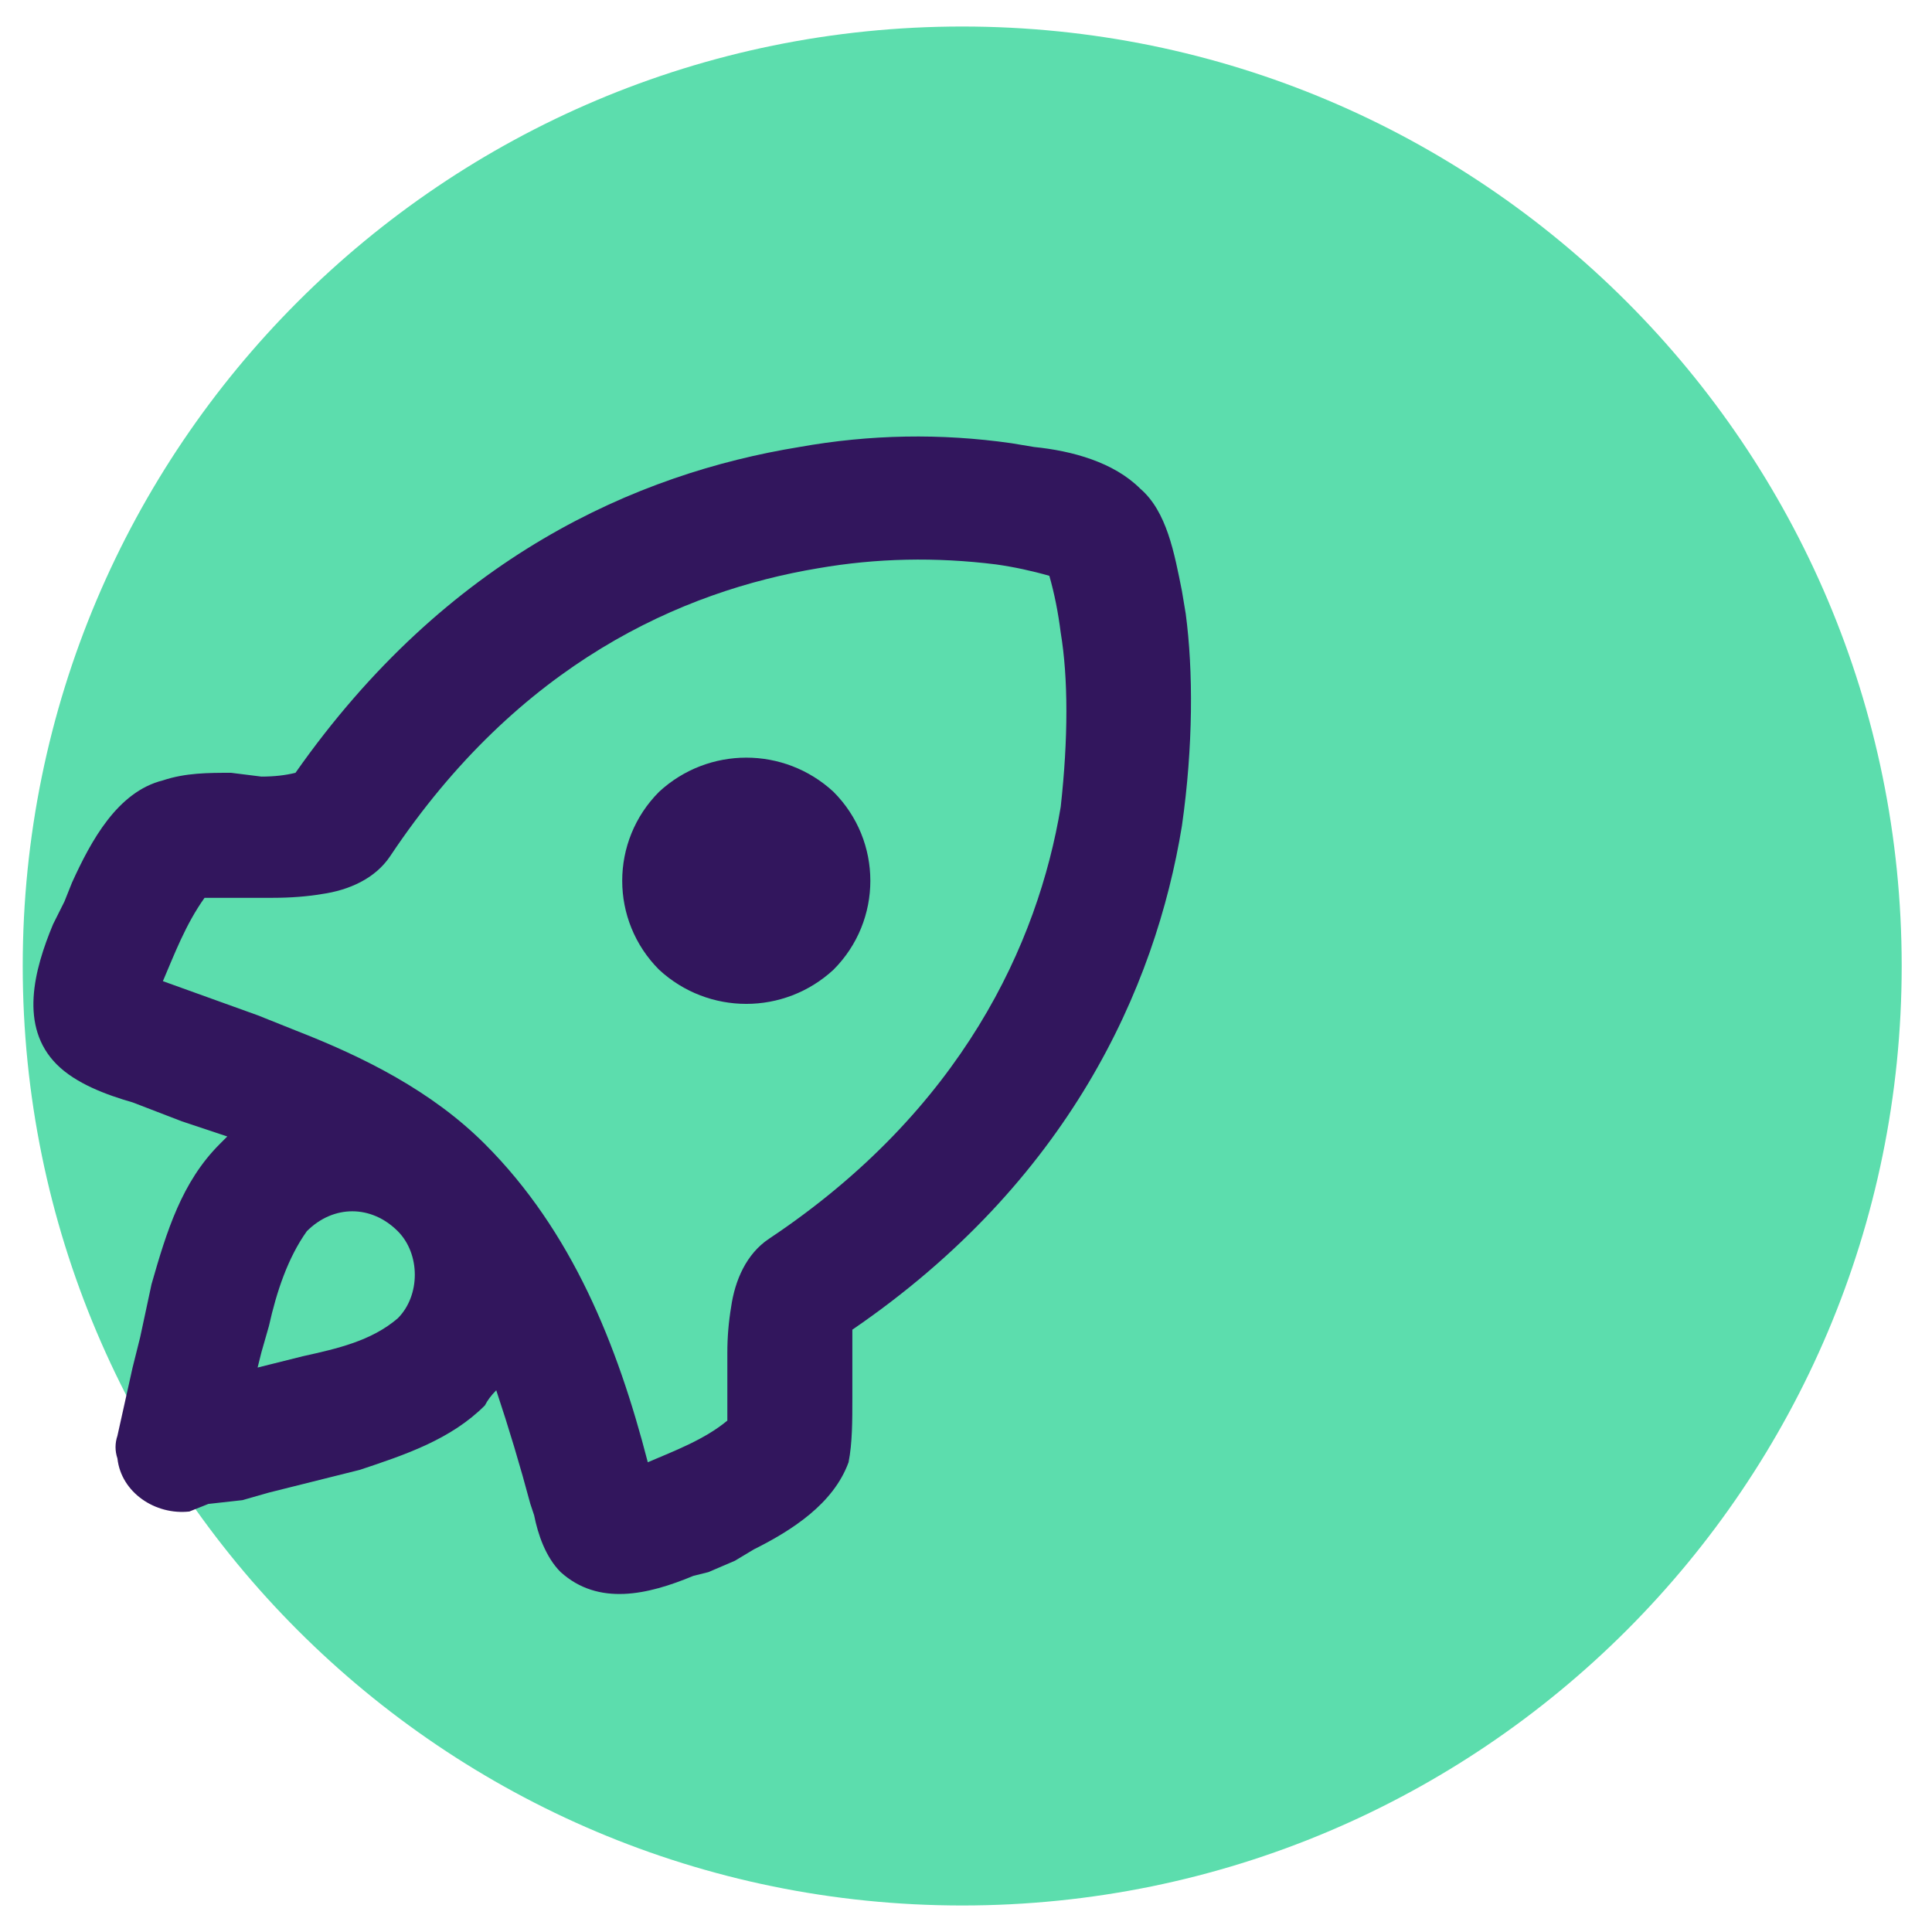
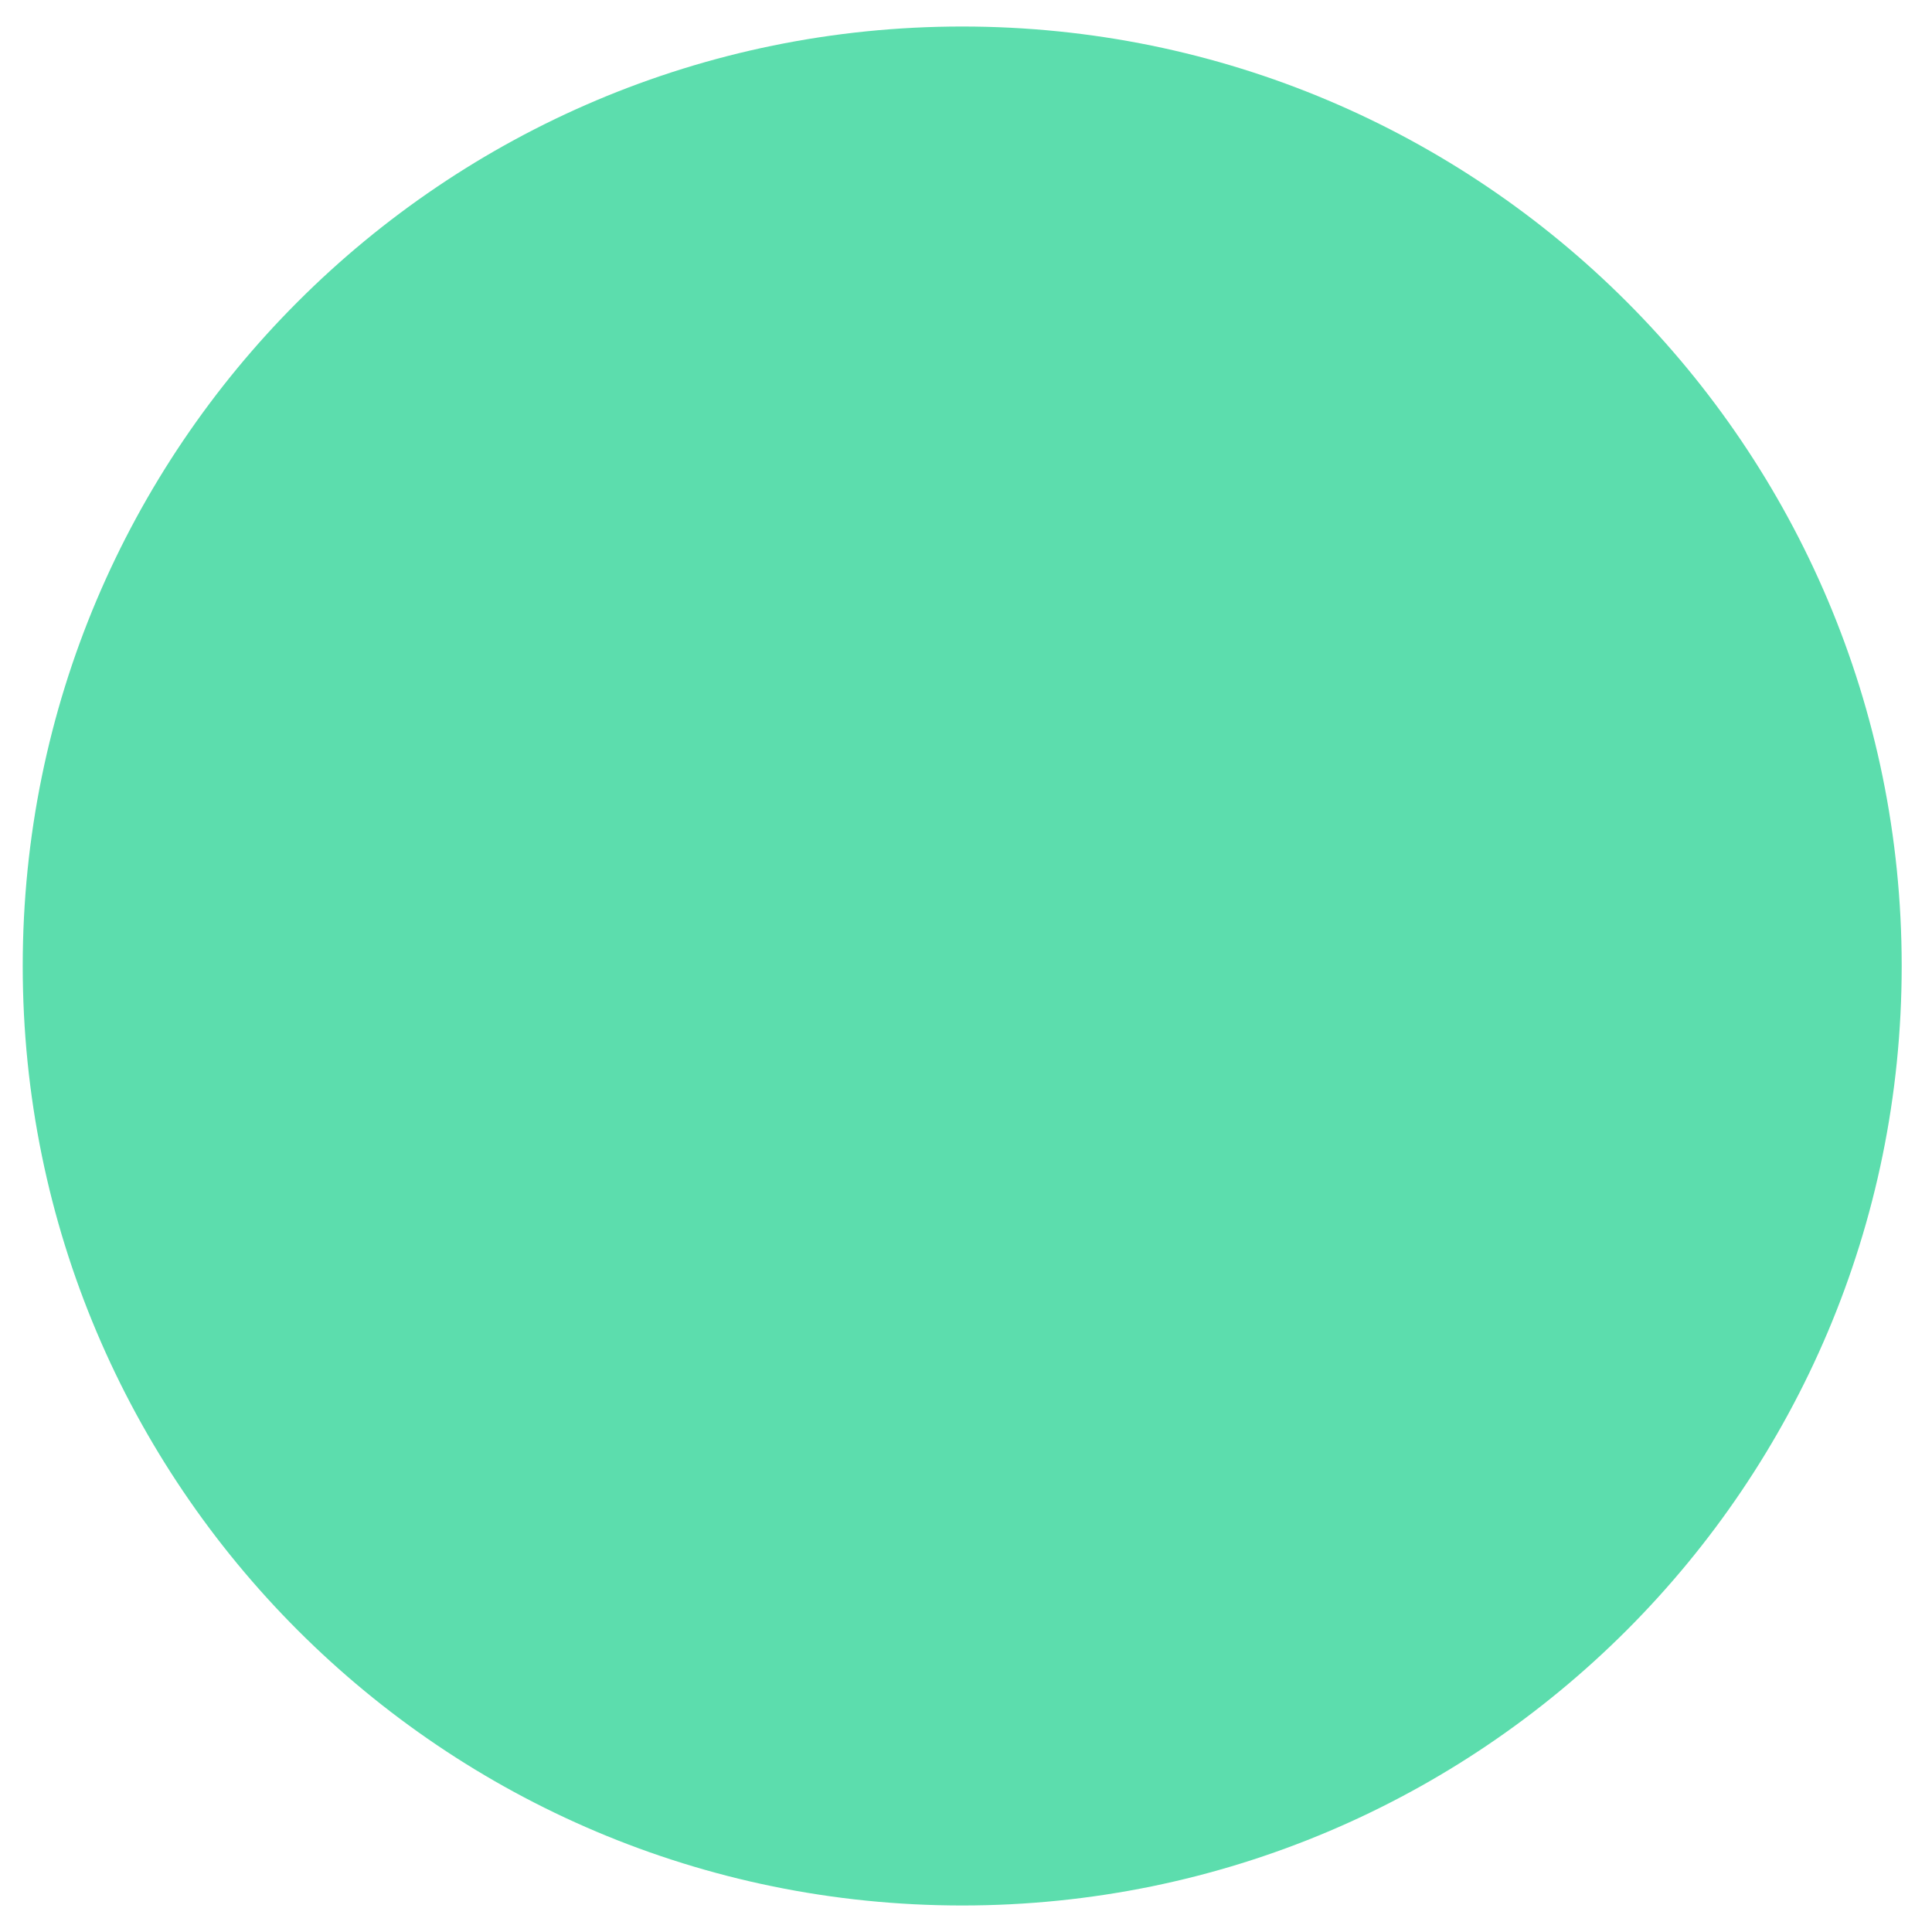
<svg xmlns="http://www.w3.org/2000/svg" version="1.2" viewBox="0 0 51 51" width="51" height="51">
  <style>.a{fill:#5cddad}.b{fill:#32165d}</style>
  <path class="a" d="m50.2 25.5c0 13.7-11.1 24.8-24.8 24.8-13.7 0-24.8-11.1-24.8-24.8 0-13.7 11.1-24.8 24.8-24.8 13.7 0 24.8 11.1 24.8 24.8z" />
-   <path fill-rule="evenodd" class="b" d="m26.7 11.7l0.6 0.1c1 0.1 2.1 0.4 2.8 1.1 0.7 0.6 0.9 1.7 1.1 2.7l0.1 0.6c0.2 1.5 0.2 3.5-0.1 5.6-0.7 4.3-3 9.4-8.7 13.3q0 0.5 0 0.9v0.9c0 0.6 0 1.2-0.1 1.7-0.4 1.1-1.5 1.8-2.5 2.3l-0.5 0.3-0.7 0.3-0.4 0.1c-1.2 0.5-2.5 0.8-3.5-0.1-0.4-0.4-0.6-1-0.7-1.5l-0.1-0.3q-0.4-1.5-0.9-3-0.2 0.2-0.3 0.4c-0.9 0.9-2.1 1.3-3.3 1.7l-0.8 0.2-0.8 0.2-0.8 0.2-0.7 0.2-0.9 0.1-0.5 0.2c-0.9 0.1-1.8-0.5-1.9-1.4q-0.1-0.3 0-0.6l0.2-0.9 0.2-0.9 0.2-0.8 0.3-1.4c0.4-1.4 0.8-2.7 1.8-3.7l0.2-0.2-1.2-0.4-1.3-0.5c-0.7-0.2-1.5-0.5-2-1-1-1-0.6-2.5-0.1-3.7l0.3-0.6 0.2-0.5c0.5-1.1 1.2-2.4 2.4-2.7 0.6-0.2 1.2-0.2 1.8-0.2l0.8 0.1q0.5 0 0.9-0.1c4-5.7 9-7.9 13.3-8.6q2.8-0.5 5.6-0.1zm-5.1 3.3c-3.6 0.6-7.9 2.5-11.3 7.6-0.4 0.6-1.1 0.9-1.8 1q-0.6 0.1-1.3 0.1h-1.2q-0.3 0-0.6 0c-0.5 0.7-0.8 1.5-1.1 2.2l2.5 0.9 1 0.4c1.8 0.7 3.6 1.6 5 3 2.3 2.3 3.5 5.3 4.3 8.4 0.7-0.3 1.5-0.6 2.1-1.1v-0.6-1.2q0-0.6 0.1-1.2c0.1-0.7 0.4-1.4 1-1.8 5.1-3.4 7.1-7.8 7.7-11.4 0.2-1.8 0.2-3.4 0-4.6q-0.1-0.8-0.3-1.5-0.7-0.2-1.4-0.3-2.4-0.3-4.7 0.1zm-13.5 17.5c-0.5 0.7-0.8 1.6-1 2.5l-0.2 0.7-0.1 0.4 1.2-0.3c0.9-0.2 1.8-0.4 2.5-1 0.6-0.6 0.6-1.7 0-2.3-0.7-0.7-1.7-0.7-2.4 0zm9.3-11.6c1.3-1.2 3.3-1.2 4.6 0 1.3 1.3 1.3 3.4 0 4.7-1.3 1.2-3.3 1.2-4.6 0-1.3-1.3-1.3-3.4 0-4.7z" />
</svg>